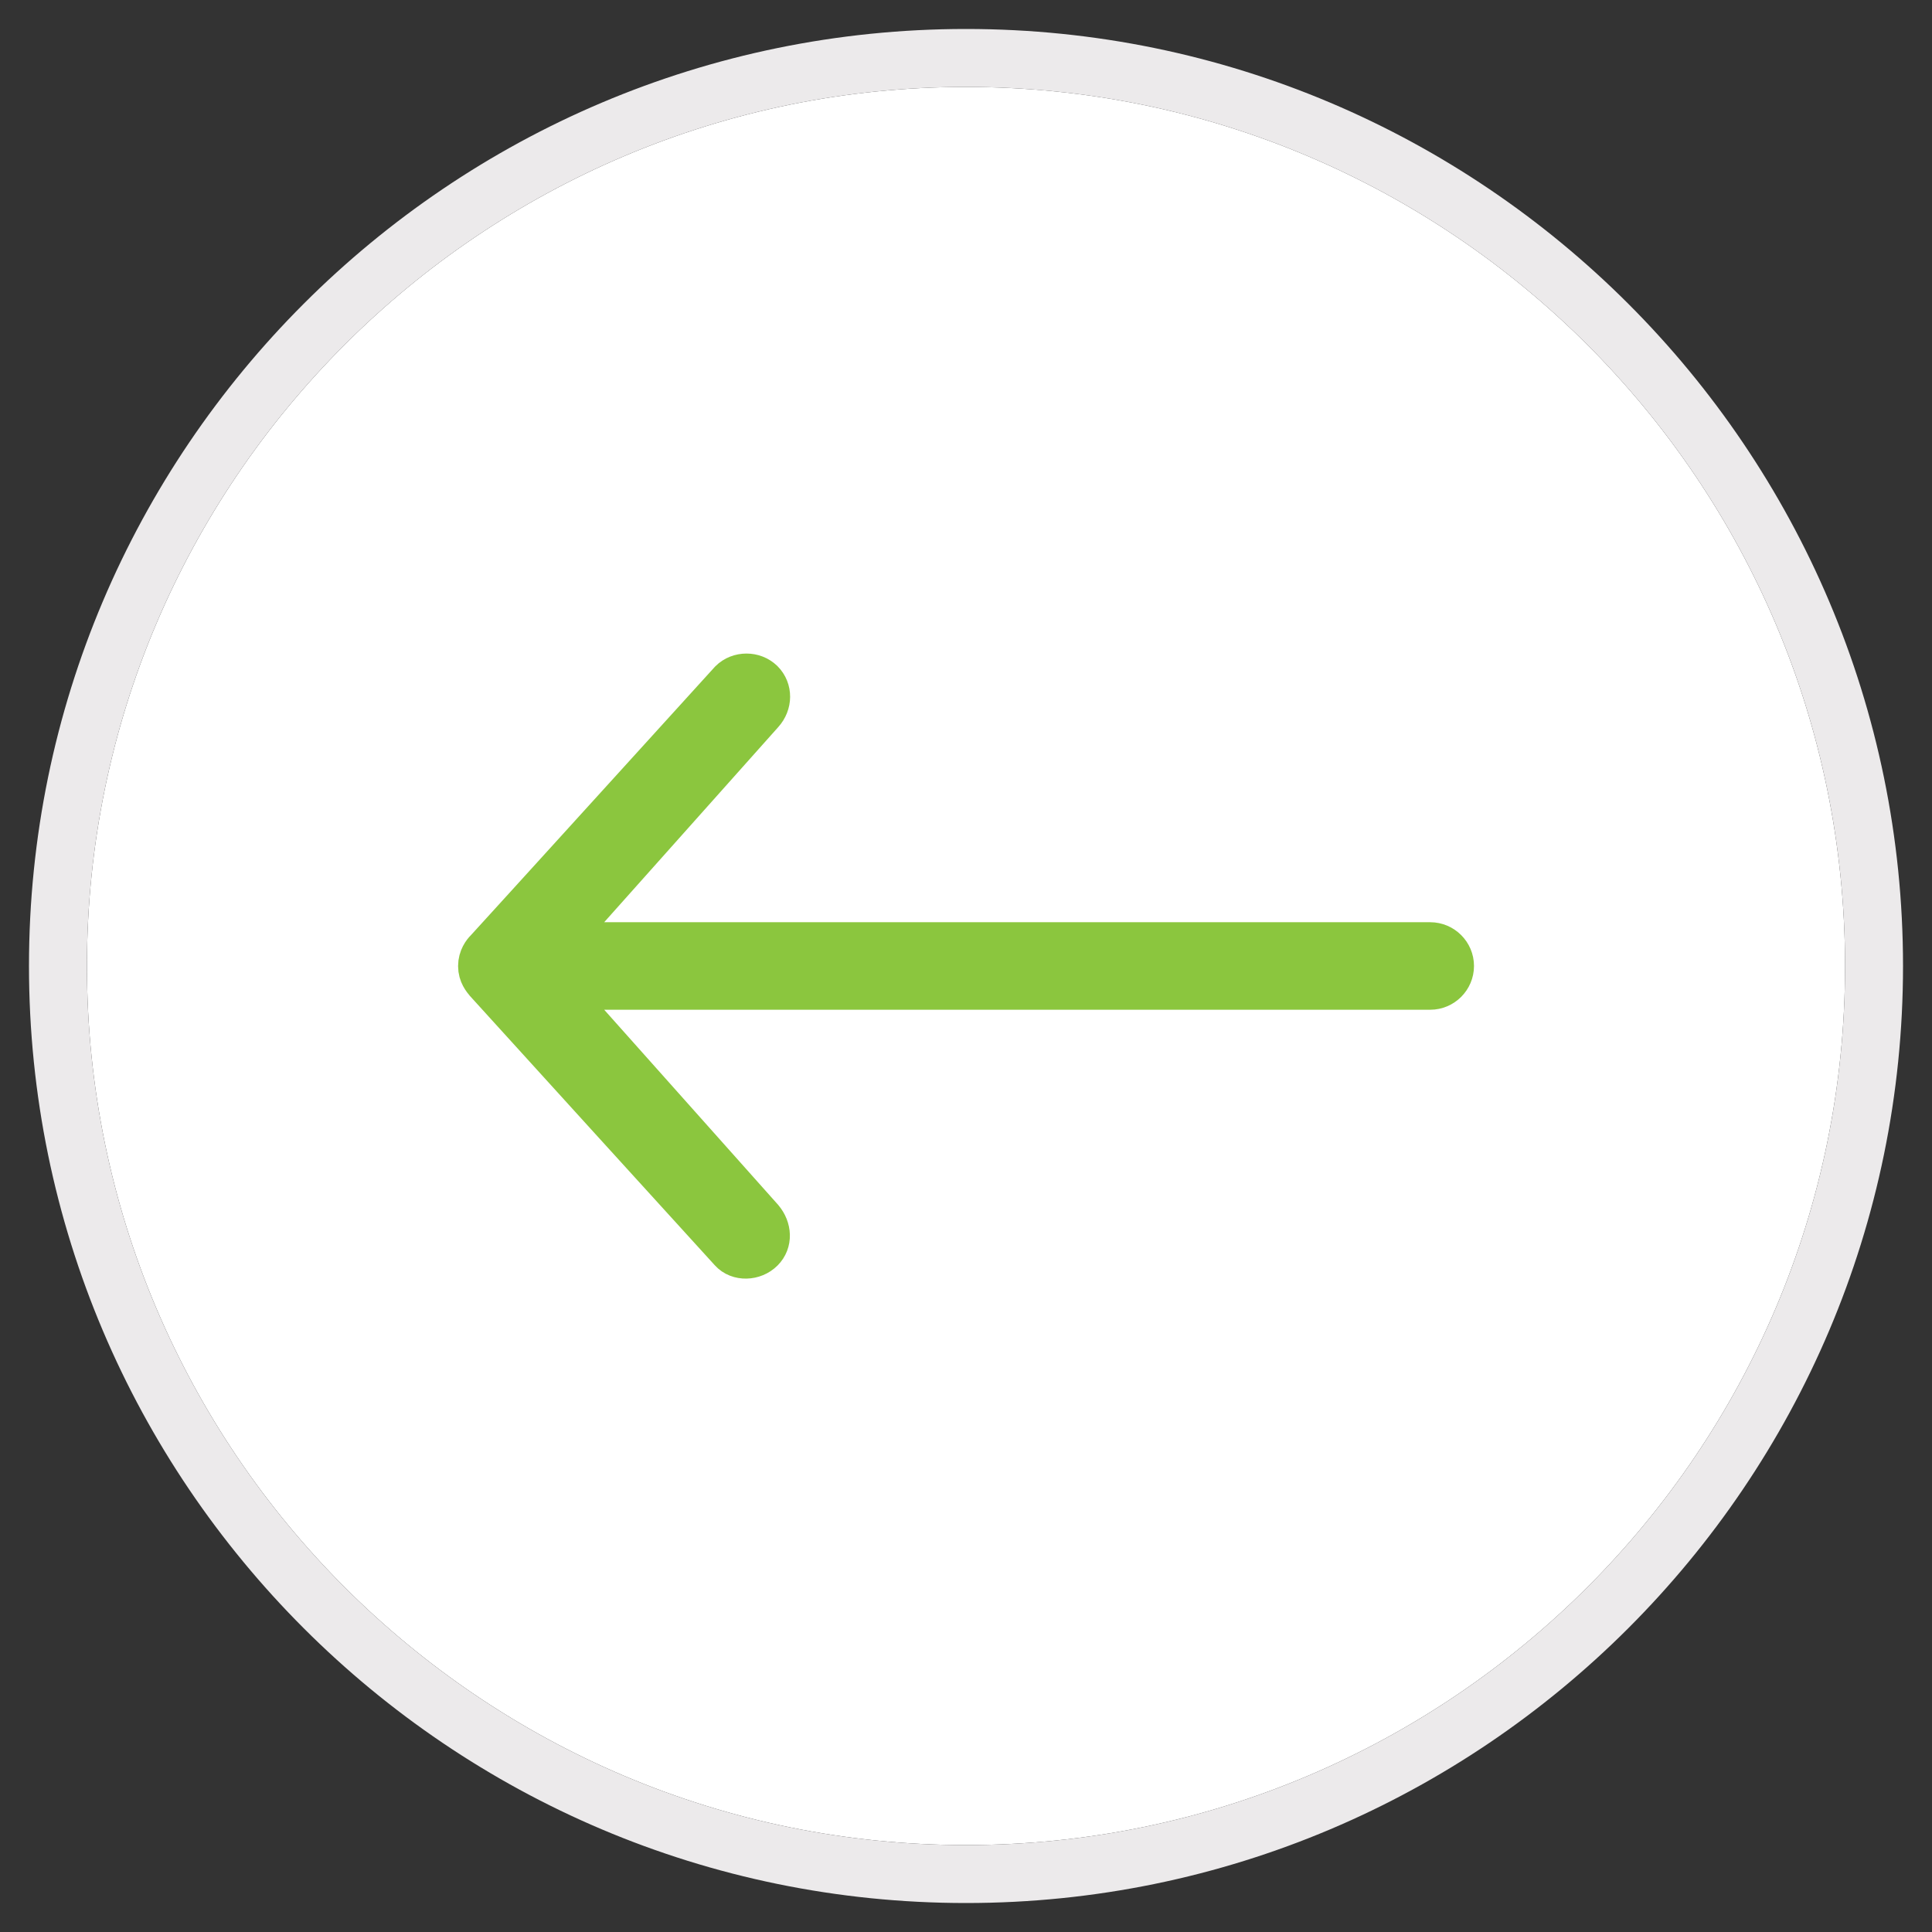
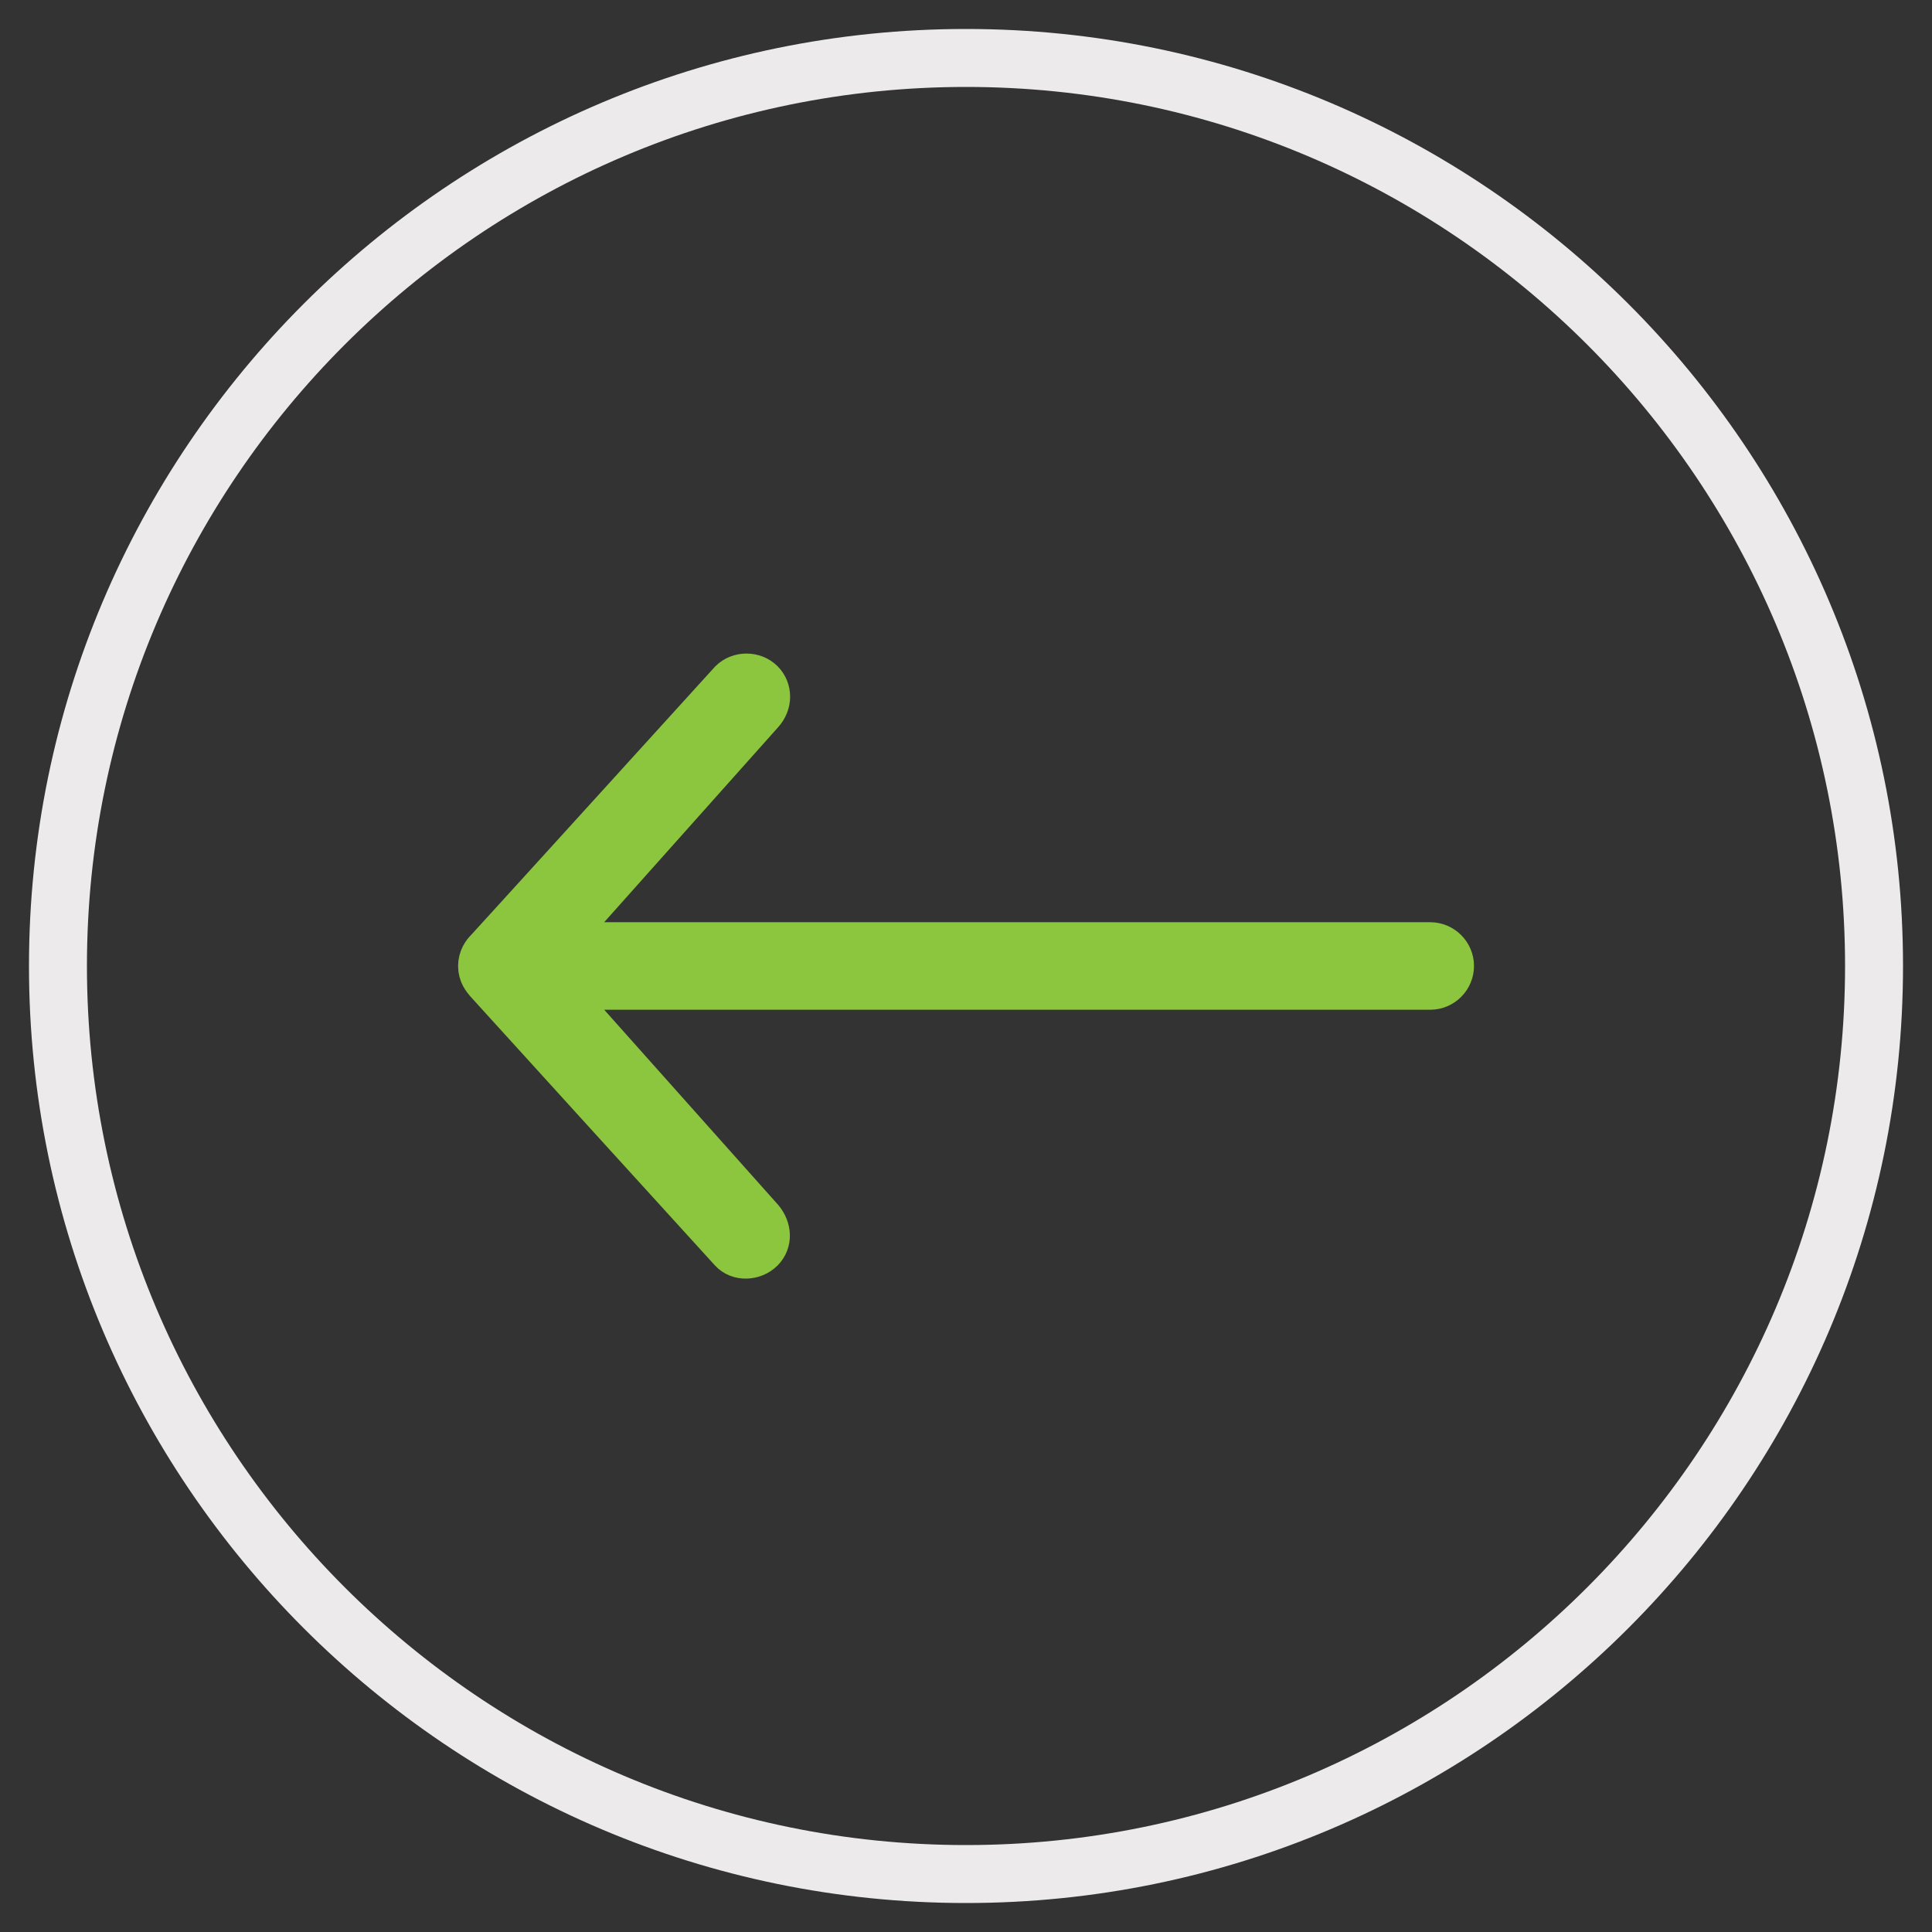
<svg xmlns="http://www.w3.org/2000/svg" version="1.1" id="Layer_1" x="0px" y="0px" width="50px" height="50px" viewBox="0 0 50 50" enable-background="new 0 0 50 50" xml:space="preserve">
  <rect x="0" y="0" width="50" height="50" fill="#333333" stroke="none" />
  <g>
-     <path fill="#FFFFFF" d="M25,2.25C12.455,2.25,2.25,12.455,2.25,25c0,12.544,10.205,22.75,22.75,22.75   c12.544,0,22.75-10.206,22.75-22.75S37.544,2.25,25,2.25z" />
    <path fill="#ECEAEB" d="M25,0.75C11.629,0.75,0.75,11.629,0.75,25S11.628,49.25,25,49.25c13.371,0,24.25-10.879,24.25-24.25   S38.371,0.75,25,0.75z M25,47.75C12.455,47.75,2.25,37.544,2.25,25C2.25,12.455,12.455,2.25,25,2.25   c12.544,0,22.75,10.206,22.75,22.75S37.544,47.75,25,47.75z" />
  </g>
  <path fill="#8BC63E" stroke="#8BC63E" stroke-miterlimit="10" d="M19.767,17.592c0.246,0.247,0.237,0.632,0,0.893l-5.247,5.882  h22.494c0.348,0,0.633,0.285,0.633,0.632c0,0.348-0.285,0.633-0.633,0.633H14.521l5.241,5.879c0.226,0.269,0.252,0.642,0.006,0.888  c-0.244,0.244-0.672,0.263-0.899,0.01c0,0-6.26-6.879-6.324-6.955c-0.065-0.079-0.19-0.222-0.19-0.452  c0-0.229,0.125-0.387,0.19-0.451c0.064-0.063,6.324-6.956,6.324-6.956c0.119-0.119,0.283-0.181,0.449-0.181  S19.642,17.473,19.767,17.592z" />
</svg>